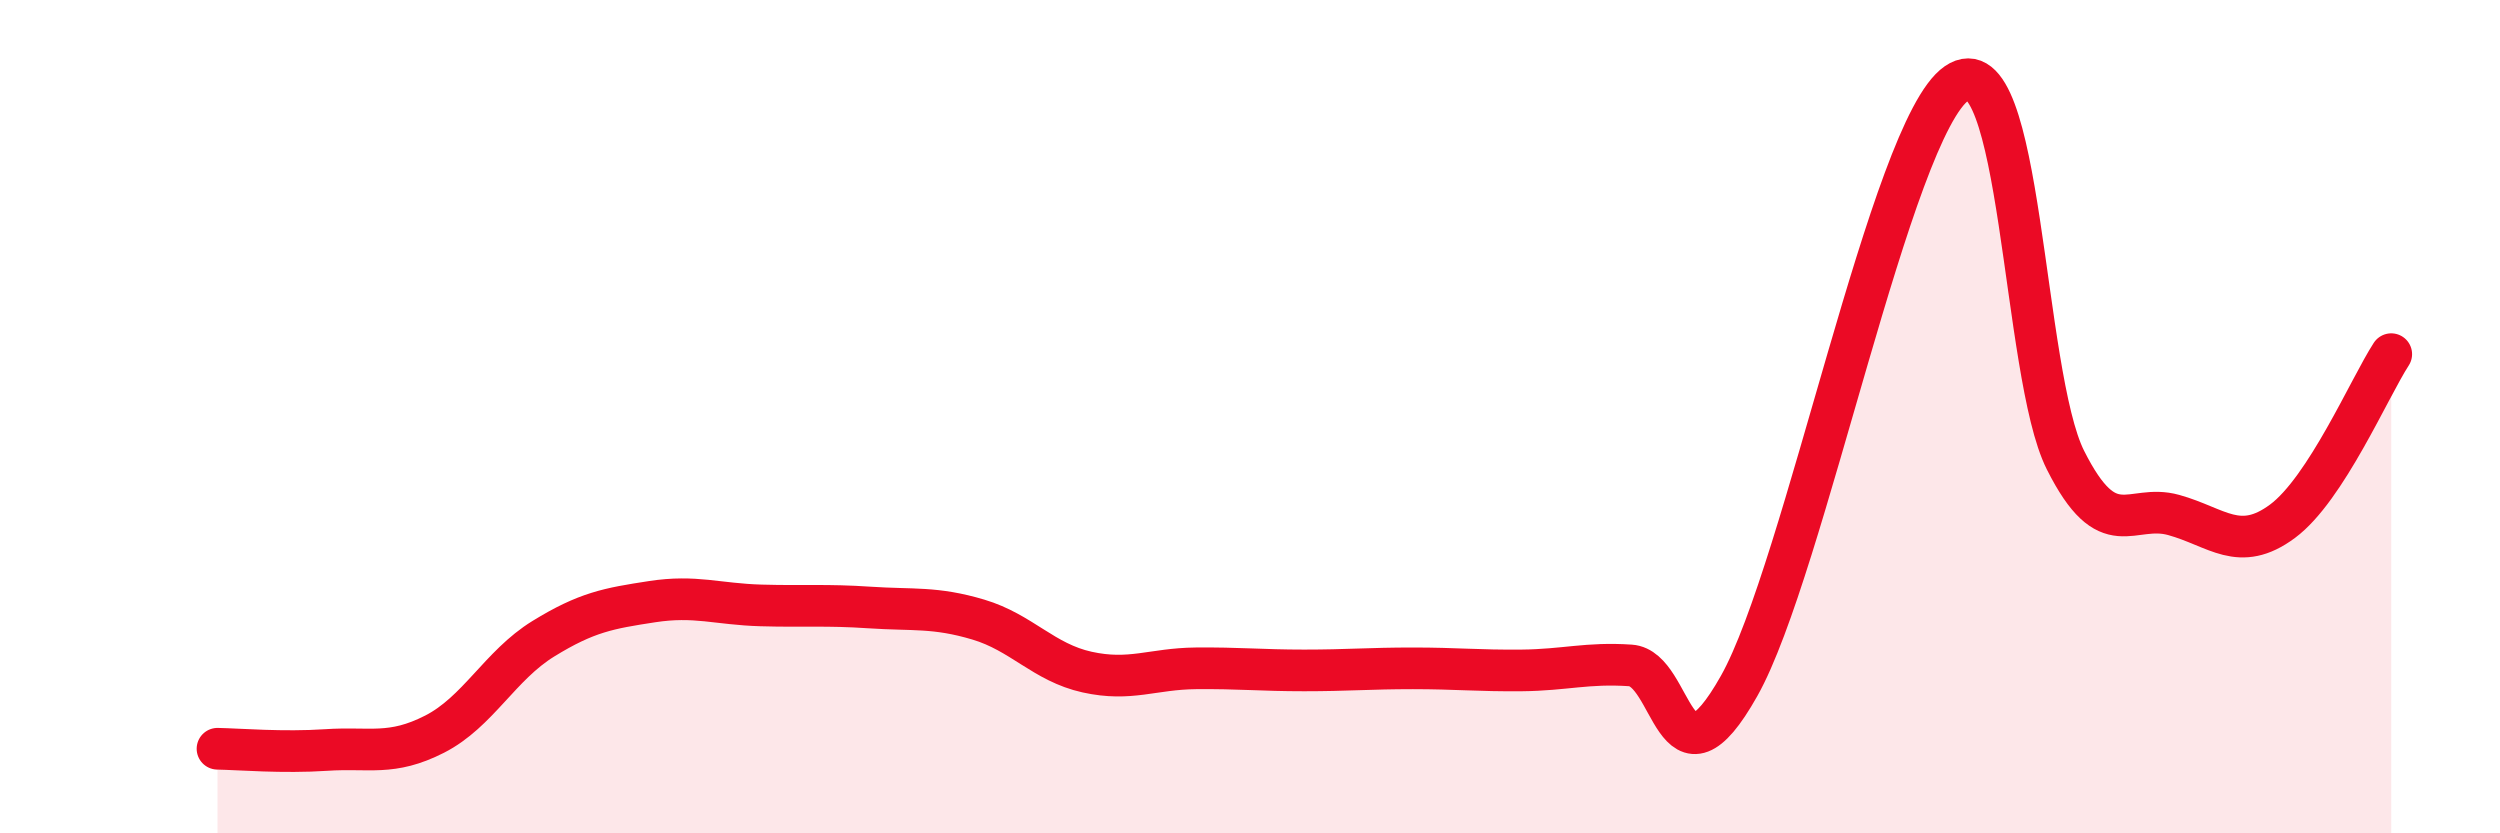
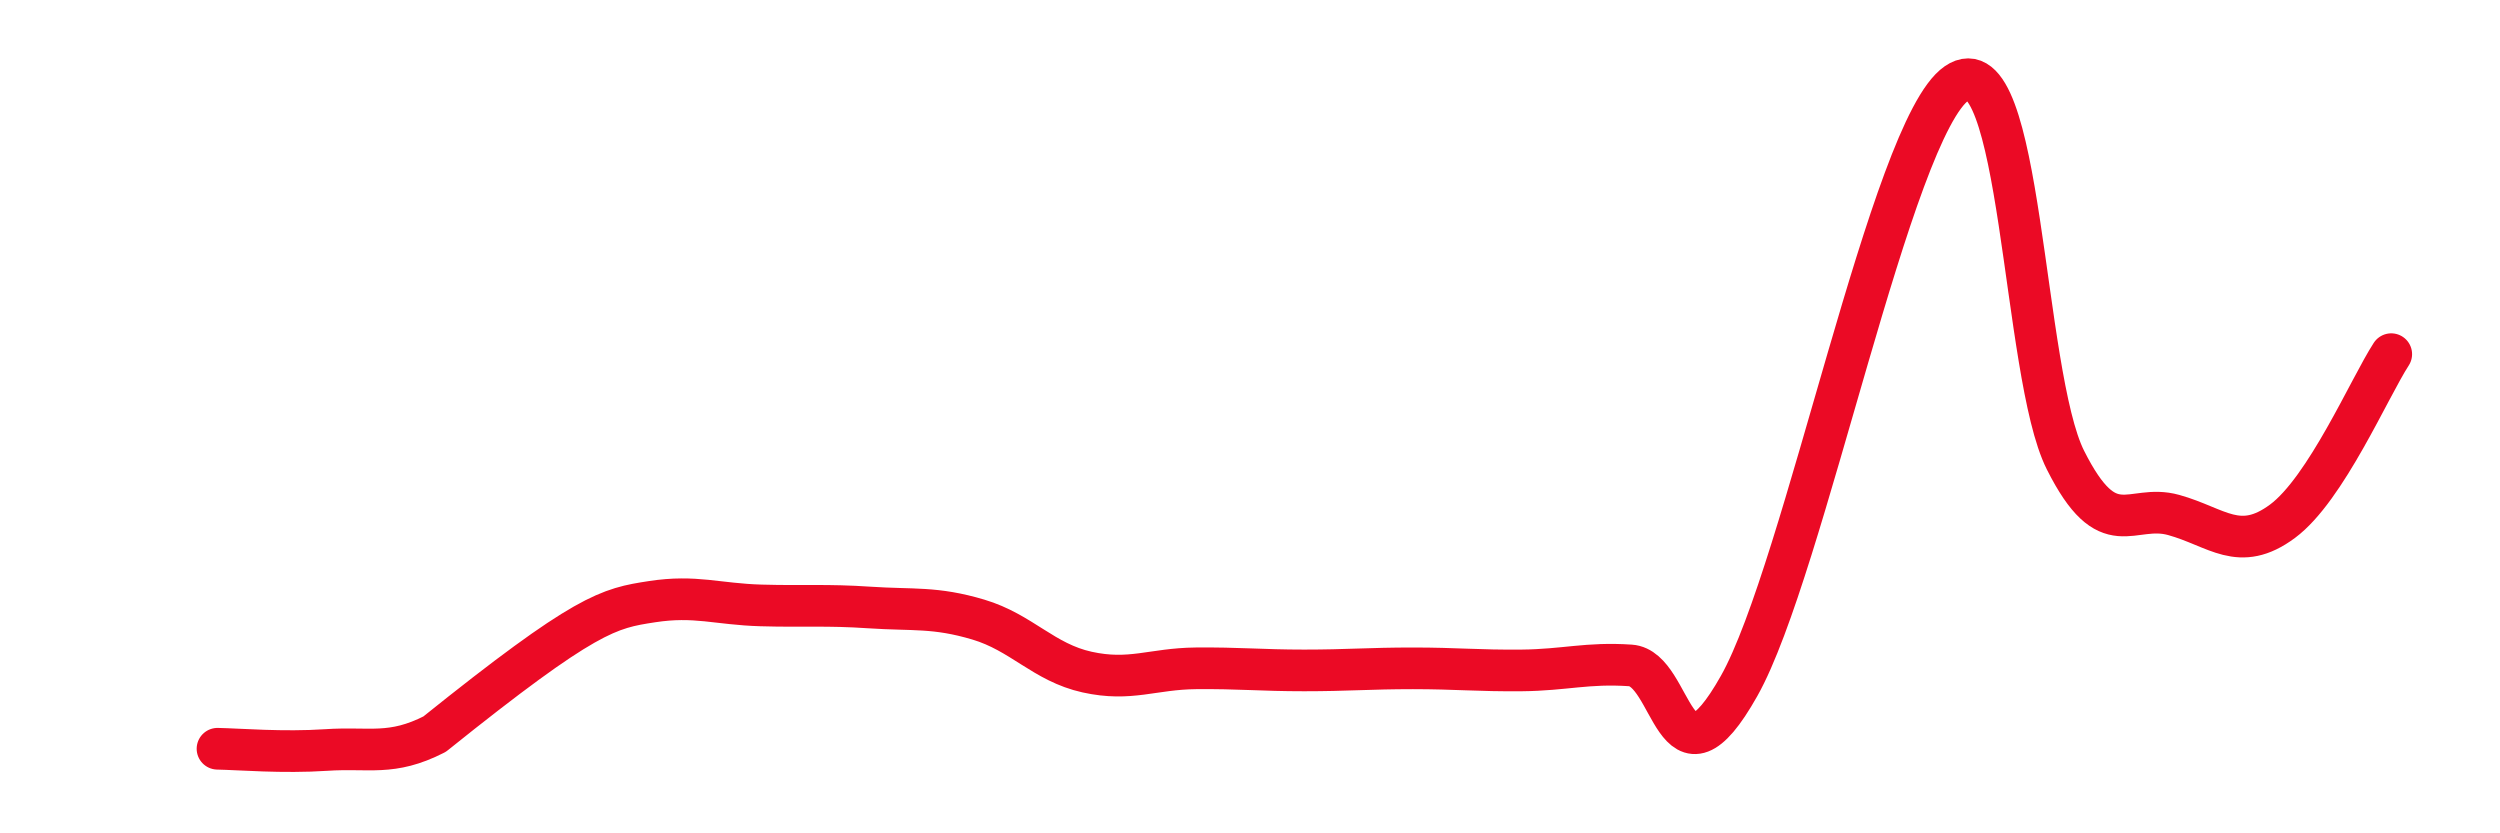
<svg xmlns="http://www.w3.org/2000/svg" width="60" height="20" viewBox="0 0 60 20">
-   <path d="M 5.22,17.97 C 5.74,17.98 6.79,18.07 7.83,18 C 8.87,17.93 9.39,18.15 10.43,17.62 C 11.47,17.09 12,15.97 13.04,15.33 C 14.08,14.69 14.61,14.6 15.65,14.44 C 16.69,14.28 17.22,14.5 18.26,14.53 C 19.3,14.56 19.83,14.51 20.87,14.58 C 21.91,14.65 22.44,14.56 23.48,14.87 C 24.52,15.18 25.05,15.9 26.09,16.13 C 27.13,16.36 27.66,16.05 28.7,16.04 C 29.74,16.03 30.26,16.09 31.3,16.09 C 32.34,16.09 32.87,16.04 33.91,16.04 C 34.95,16.04 35.48,16.1 36.52,16.09 C 37.56,16.08 38.09,15.9 39.13,15.97 C 40.17,16.04 40.17,19.25 41.74,16.46 C 43.31,13.67 45.39,3.08 46.96,2 C 48.53,0.92 48.53,8.97 49.57,11.04 C 50.61,13.11 51.13,12.07 52.17,12.36 C 53.21,12.65 53.74,13.28 54.78,12.51 C 55.82,11.74 56.87,9.3 57.39,8.5L57.39 20L5.22 20Z" fill="#EB0A25" opacity="0.1" stroke-linecap="round" stroke-linejoin="round" />
-   <path d="M 5.22,17.97 C 5.74,17.98 6.79,18.07 7.83,18 C 8.87,17.93 9.39,18.15 10.43,17.62 C 11.47,17.09 12,15.97 13.04,15.33 C 14.08,14.69 14.61,14.6 15.65,14.44 C 16.69,14.28 17.22,14.5 18.26,14.53 C 19.3,14.56 19.83,14.51 20.87,14.58 C 21.91,14.65 22.44,14.56 23.48,14.87 C 24.52,15.18 25.05,15.9 26.09,16.13 C 27.13,16.36 27.66,16.05 28.7,16.04 C 29.74,16.03 30.26,16.09 31.3,16.09 C 32.34,16.09 32.87,16.04 33.91,16.04 C 34.95,16.04 35.48,16.1 36.52,16.09 C 37.56,16.08 38.09,15.9 39.13,15.97 C 40.17,16.04 40.17,19.25 41.74,16.46 C 43.31,13.67 45.39,3.08 46.96,2 C 48.53,0.92 48.53,8.97 49.57,11.04 C 50.61,13.11 51.13,12.07 52.17,12.36 C 53.21,12.65 53.74,13.28 54.78,12.51 C 55.82,11.74 56.87,9.3 57.39,8.5" stroke="#EB0A25" stroke-width="1" fill="none" stroke-linecap="round" stroke-linejoin="round" />
+   <path d="M 5.22,17.97 C 5.74,17.98 6.79,18.07 7.83,18 C 8.87,17.93 9.39,18.15 10.43,17.62 C 14.08,14.69 14.61,14.6 15.65,14.44 C 16.69,14.28 17.22,14.5 18.26,14.53 C 19.3,14.56 19.83,14.51 20.87,14.58 C 21.91,14.65 22.44,14.56 23.48,14.87 C 24.52,15.18 25.05,15.9 26.09,16.13 C 27.13,16.36 27.66,16.05 28.7,16.04 C 29.74,16.03 30.26,16.09 31.3,16.09 C 32.34,16.09 32.87,16.04 33.91,16.04 C 34.95,16.04 35.48,16.1 36.52,16.09 C 37.56,16.08 38.09,15.9 39.13,15.97 C 40.17,16.04 40.17,19.25 41.74,16.46 C 43.31,13.67 45.39,3.08 46.96,2 C 48.53,0.92 48.53,8.97 49.57,11.04 C 50.61,13.11 51.13,12.07 52.17,12.36 C 53.21,12.65 53.74,13.28 54.78,12.51 C 55.82,11.74 56.87,9.3 57.39,8.5" stroke="#EB0A25" stroke-width="1" fill="none" stroke-linecap="round" stroke-linejoin="round" />
</svg>